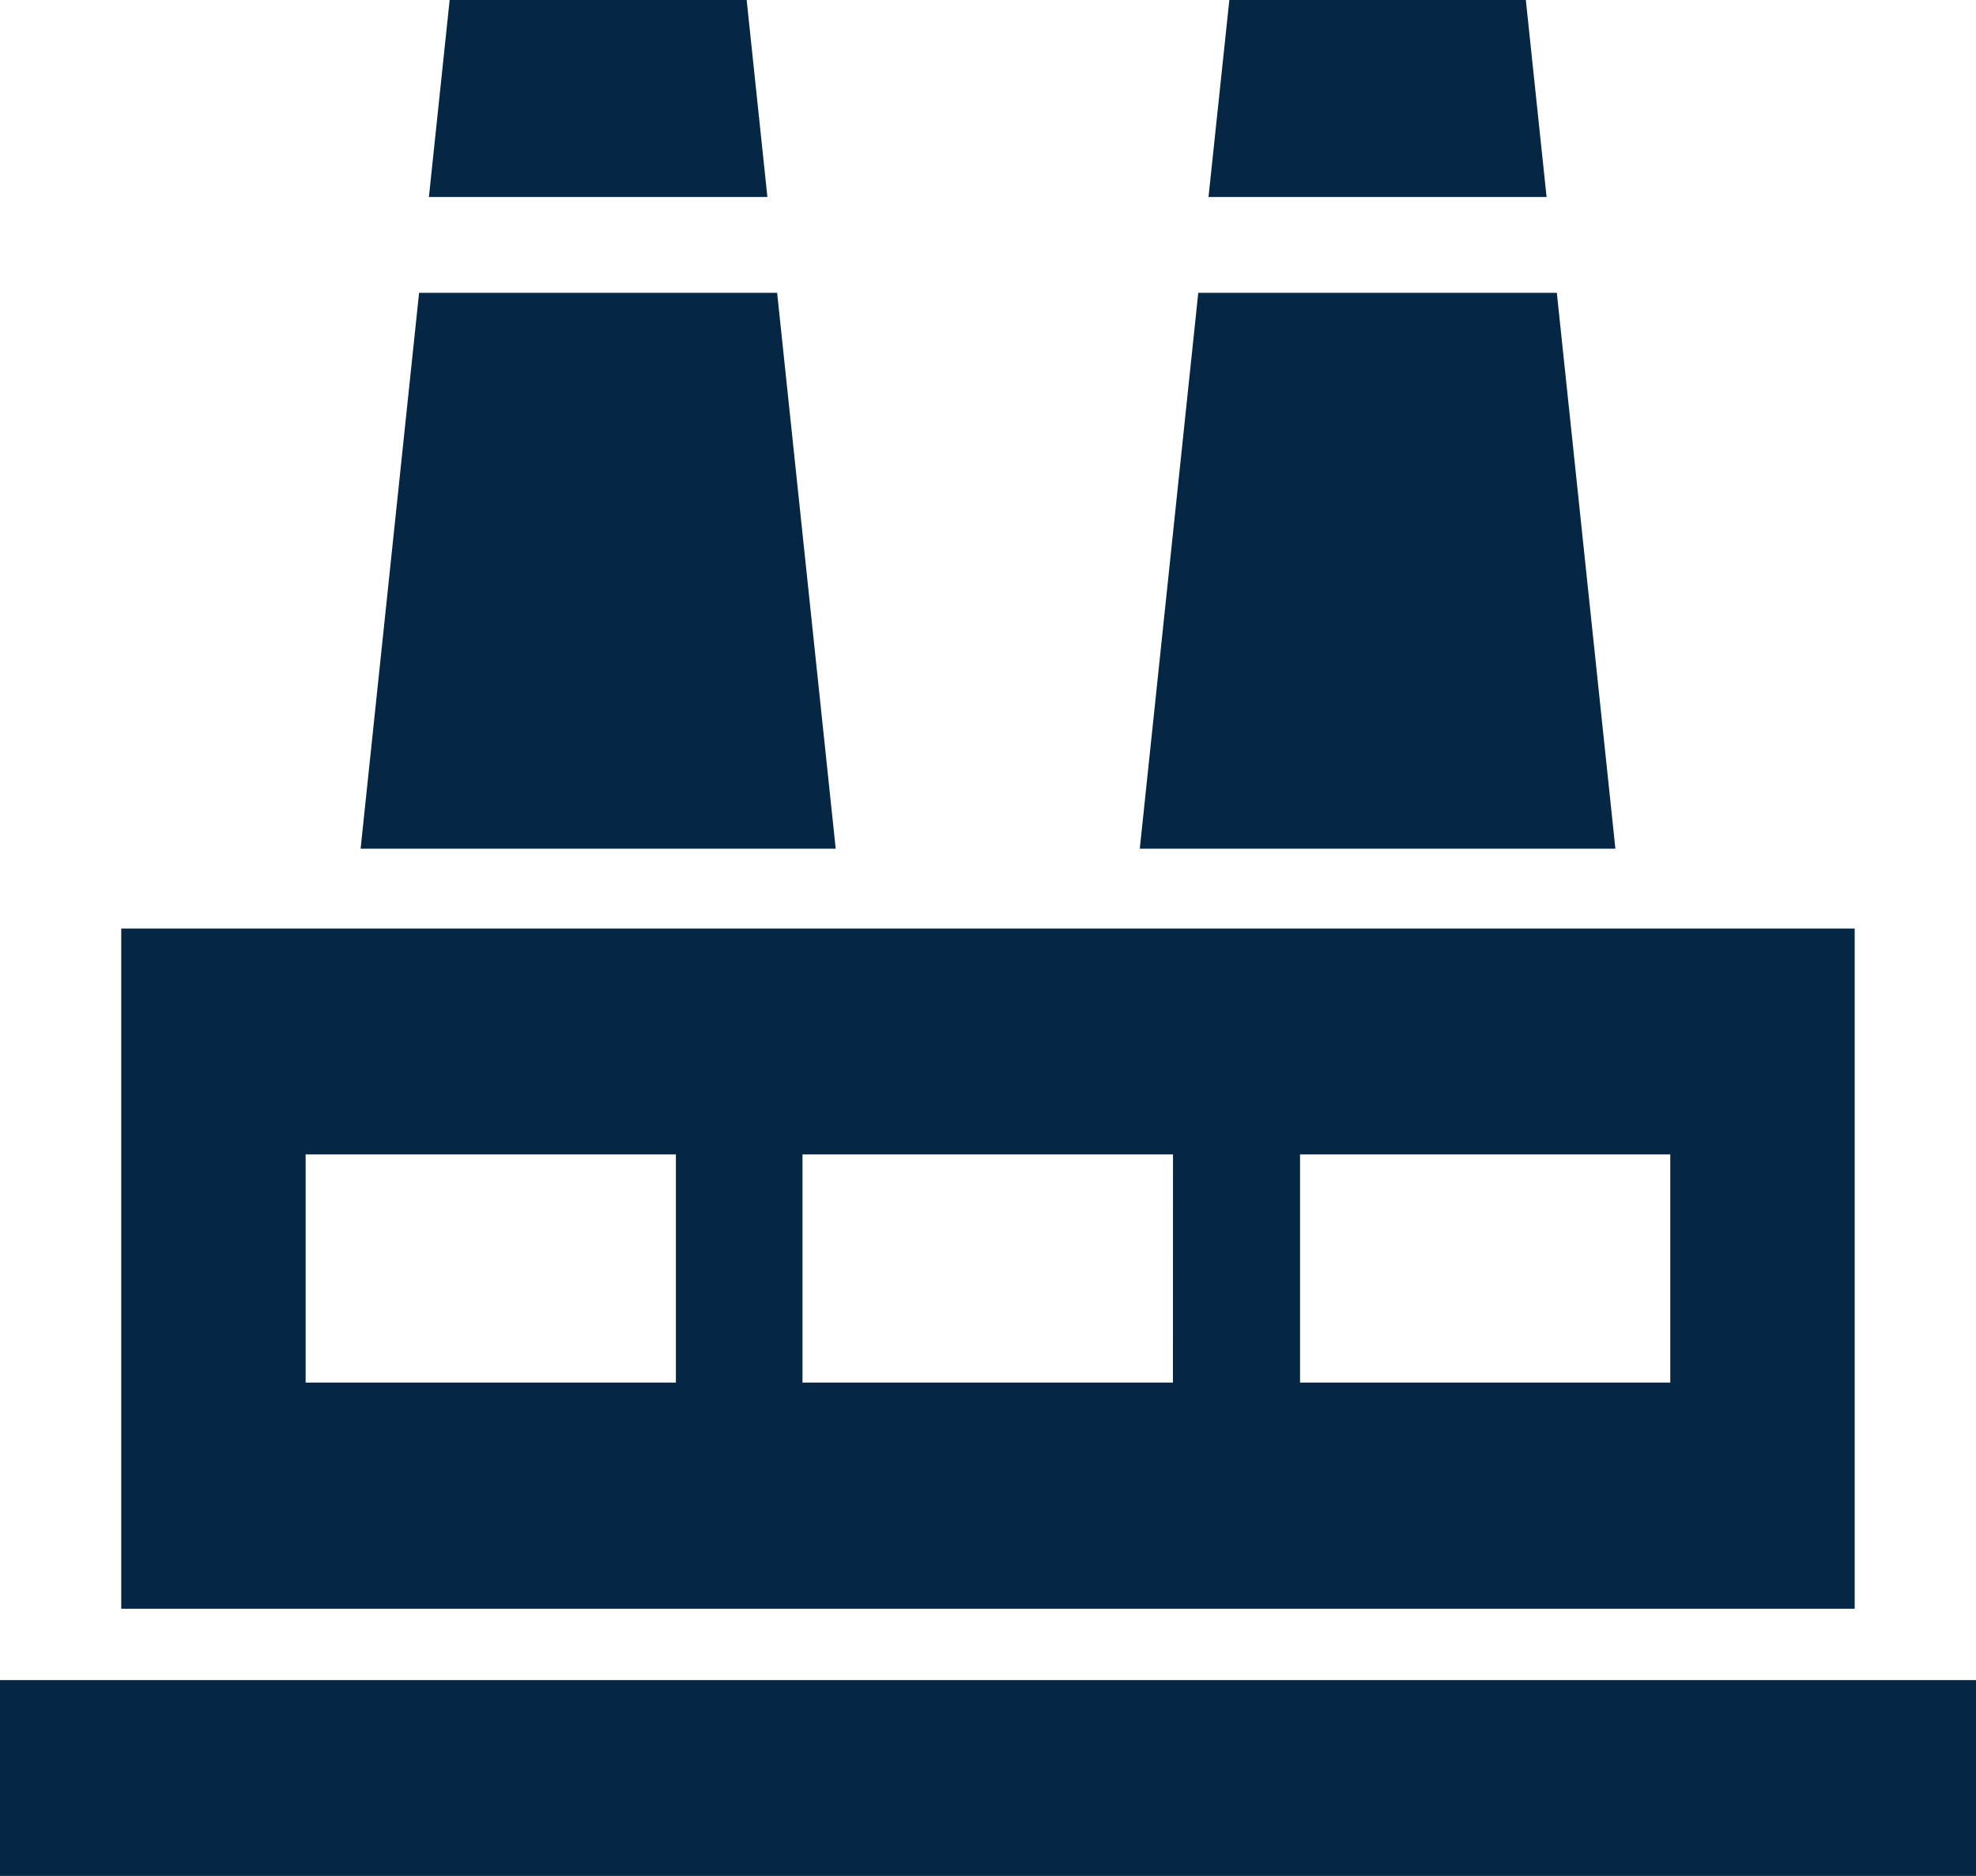
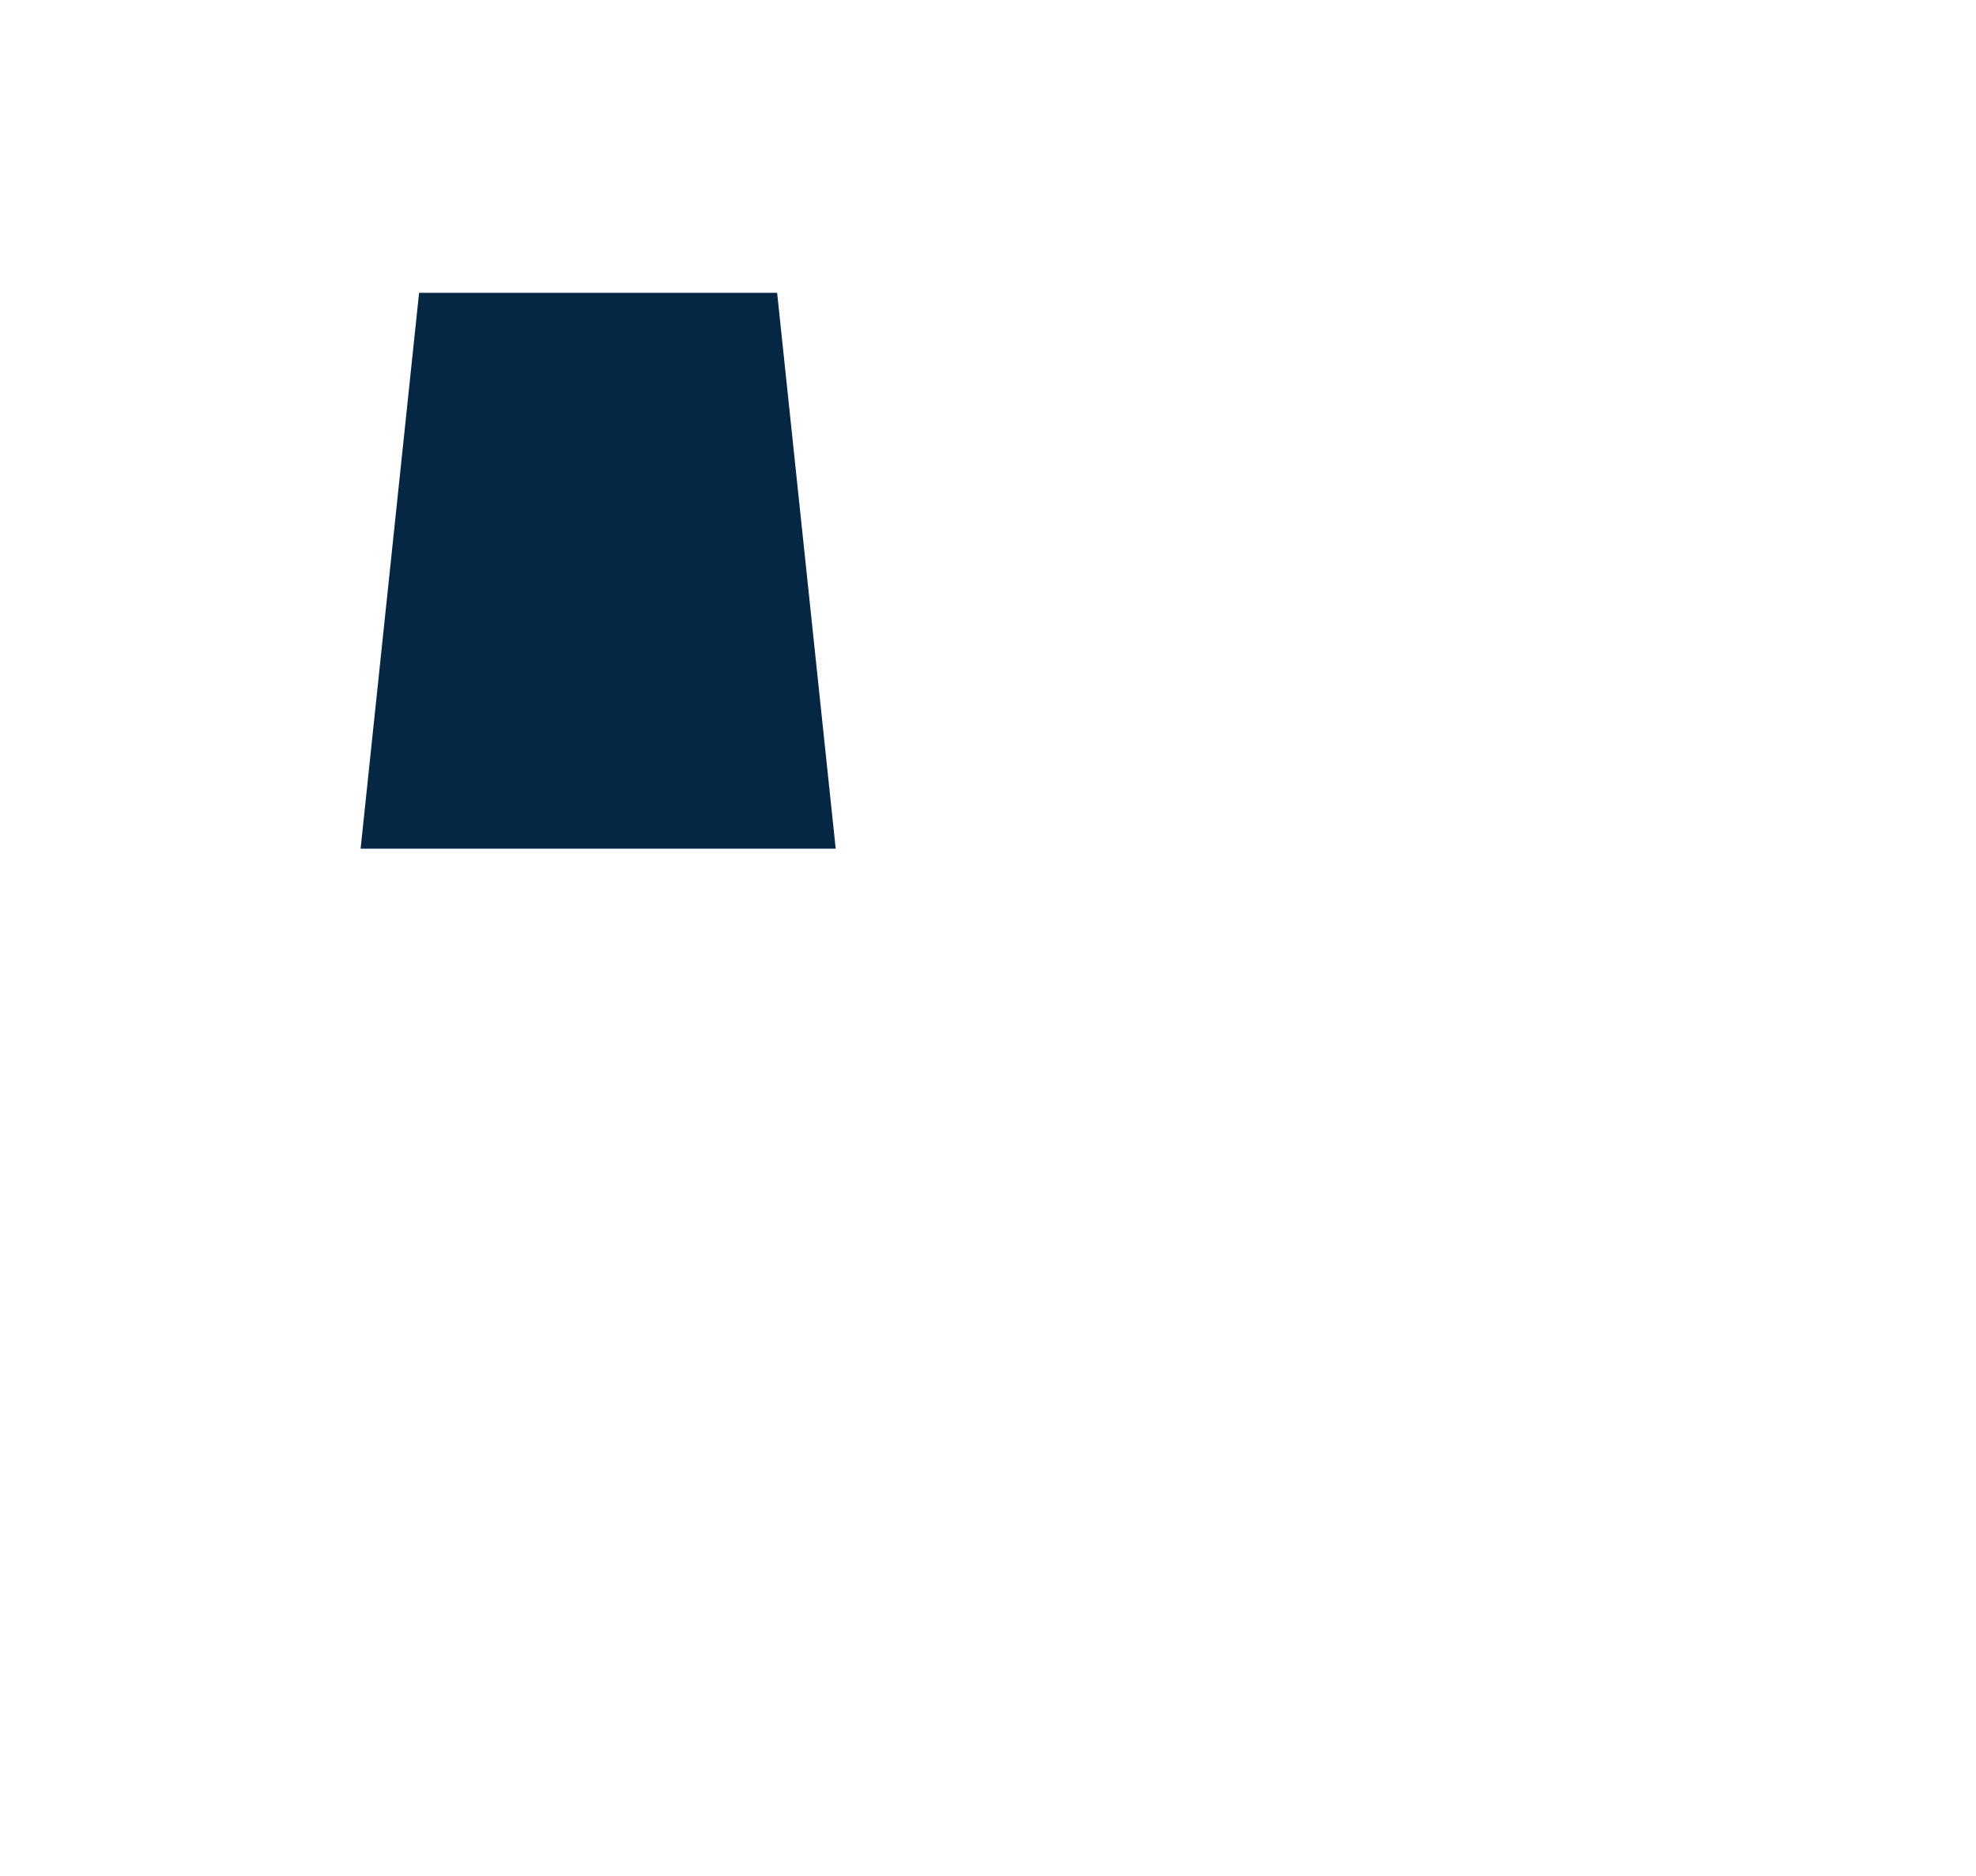
<svg xmlns="http://www.w3.org/2000/svg" viewBox="0 0 231.46 219.69">
  <g fill="#052744">
-     <path d="m217.25 108.74h-203.05v79.66h203.05zm-138.08 53.18h-43.37v-26.72h43.37zm58.22 0h-43.39v-26.72h43.4zm58.26 0h-43.37v-26.72h43.37z" />
-     <path d="m87.46 0h-34.79l-2.43 23.07h39.65z" />
    <path d="m91.03 34.29h-41.94l-6.85 65.1h55.65z" />
-     <path d="m133.51 99.39h55.71l-6.86-65.1h-42z" />
-     <path d="m144 0-2.44 23.07h39.6l-2.43-23.07z" />
-     <path d="m0 196.76h231.46v22.93h-231.46z" />
  </g>
</svg>